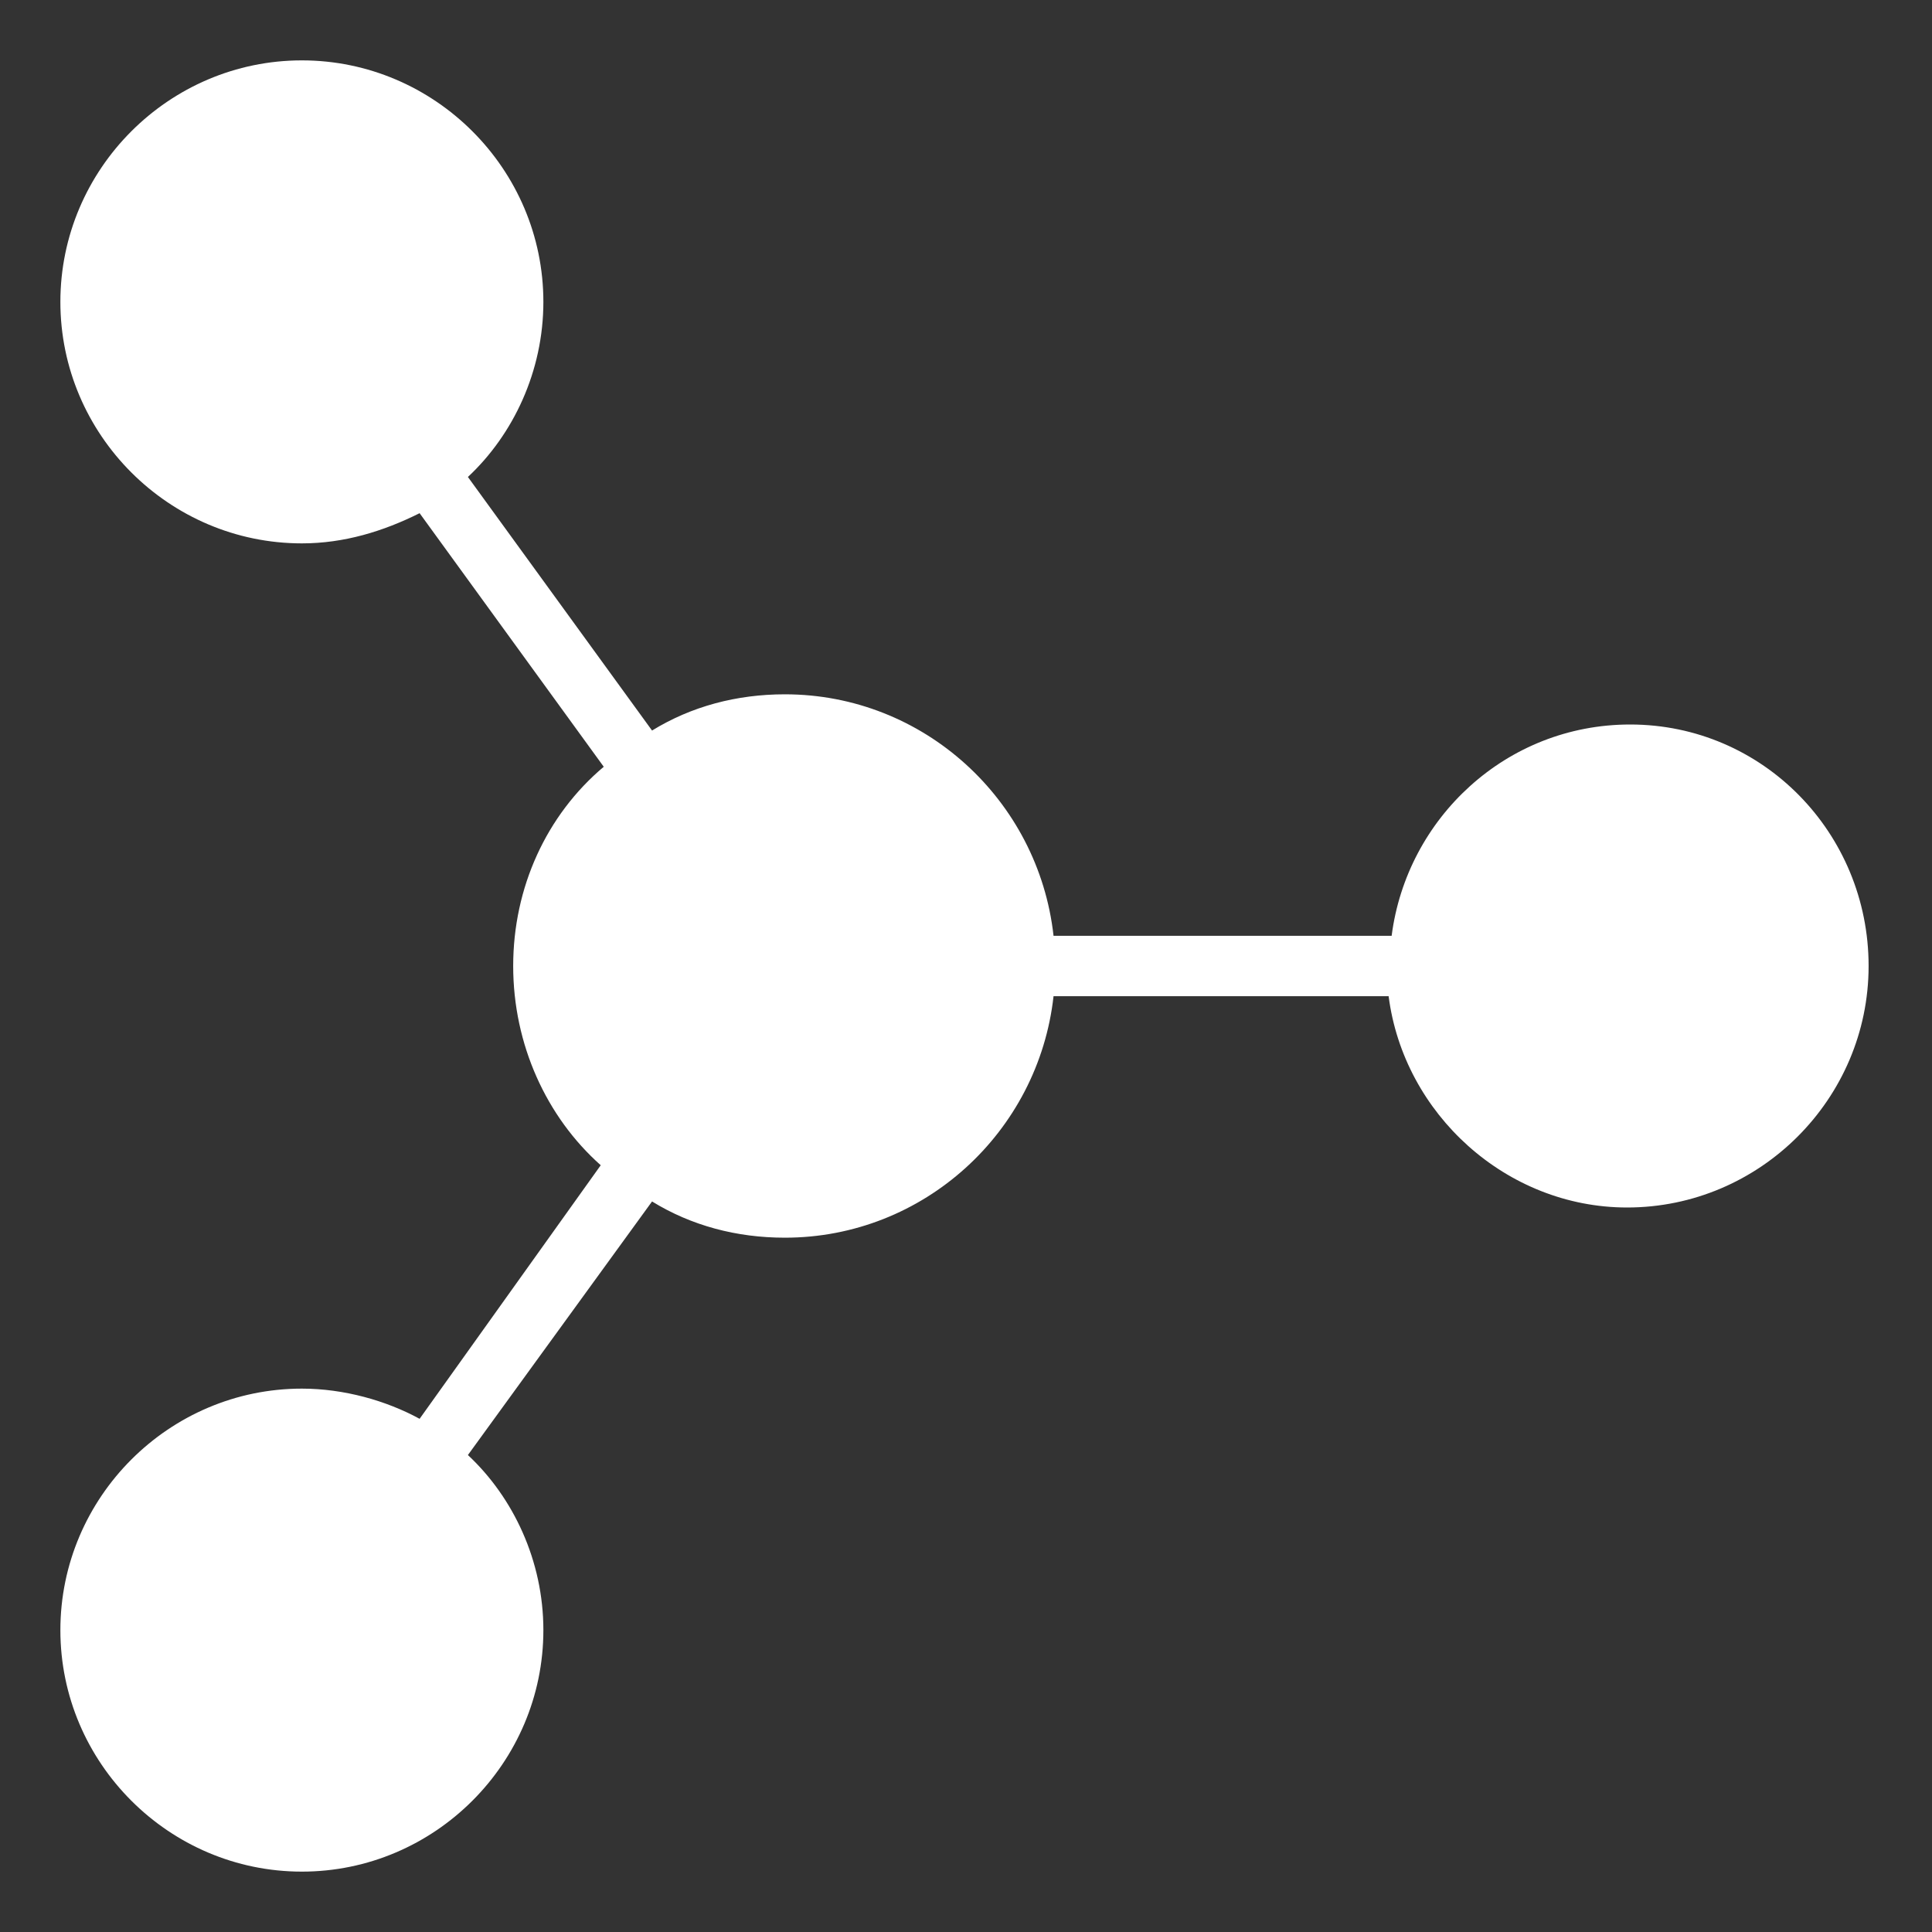
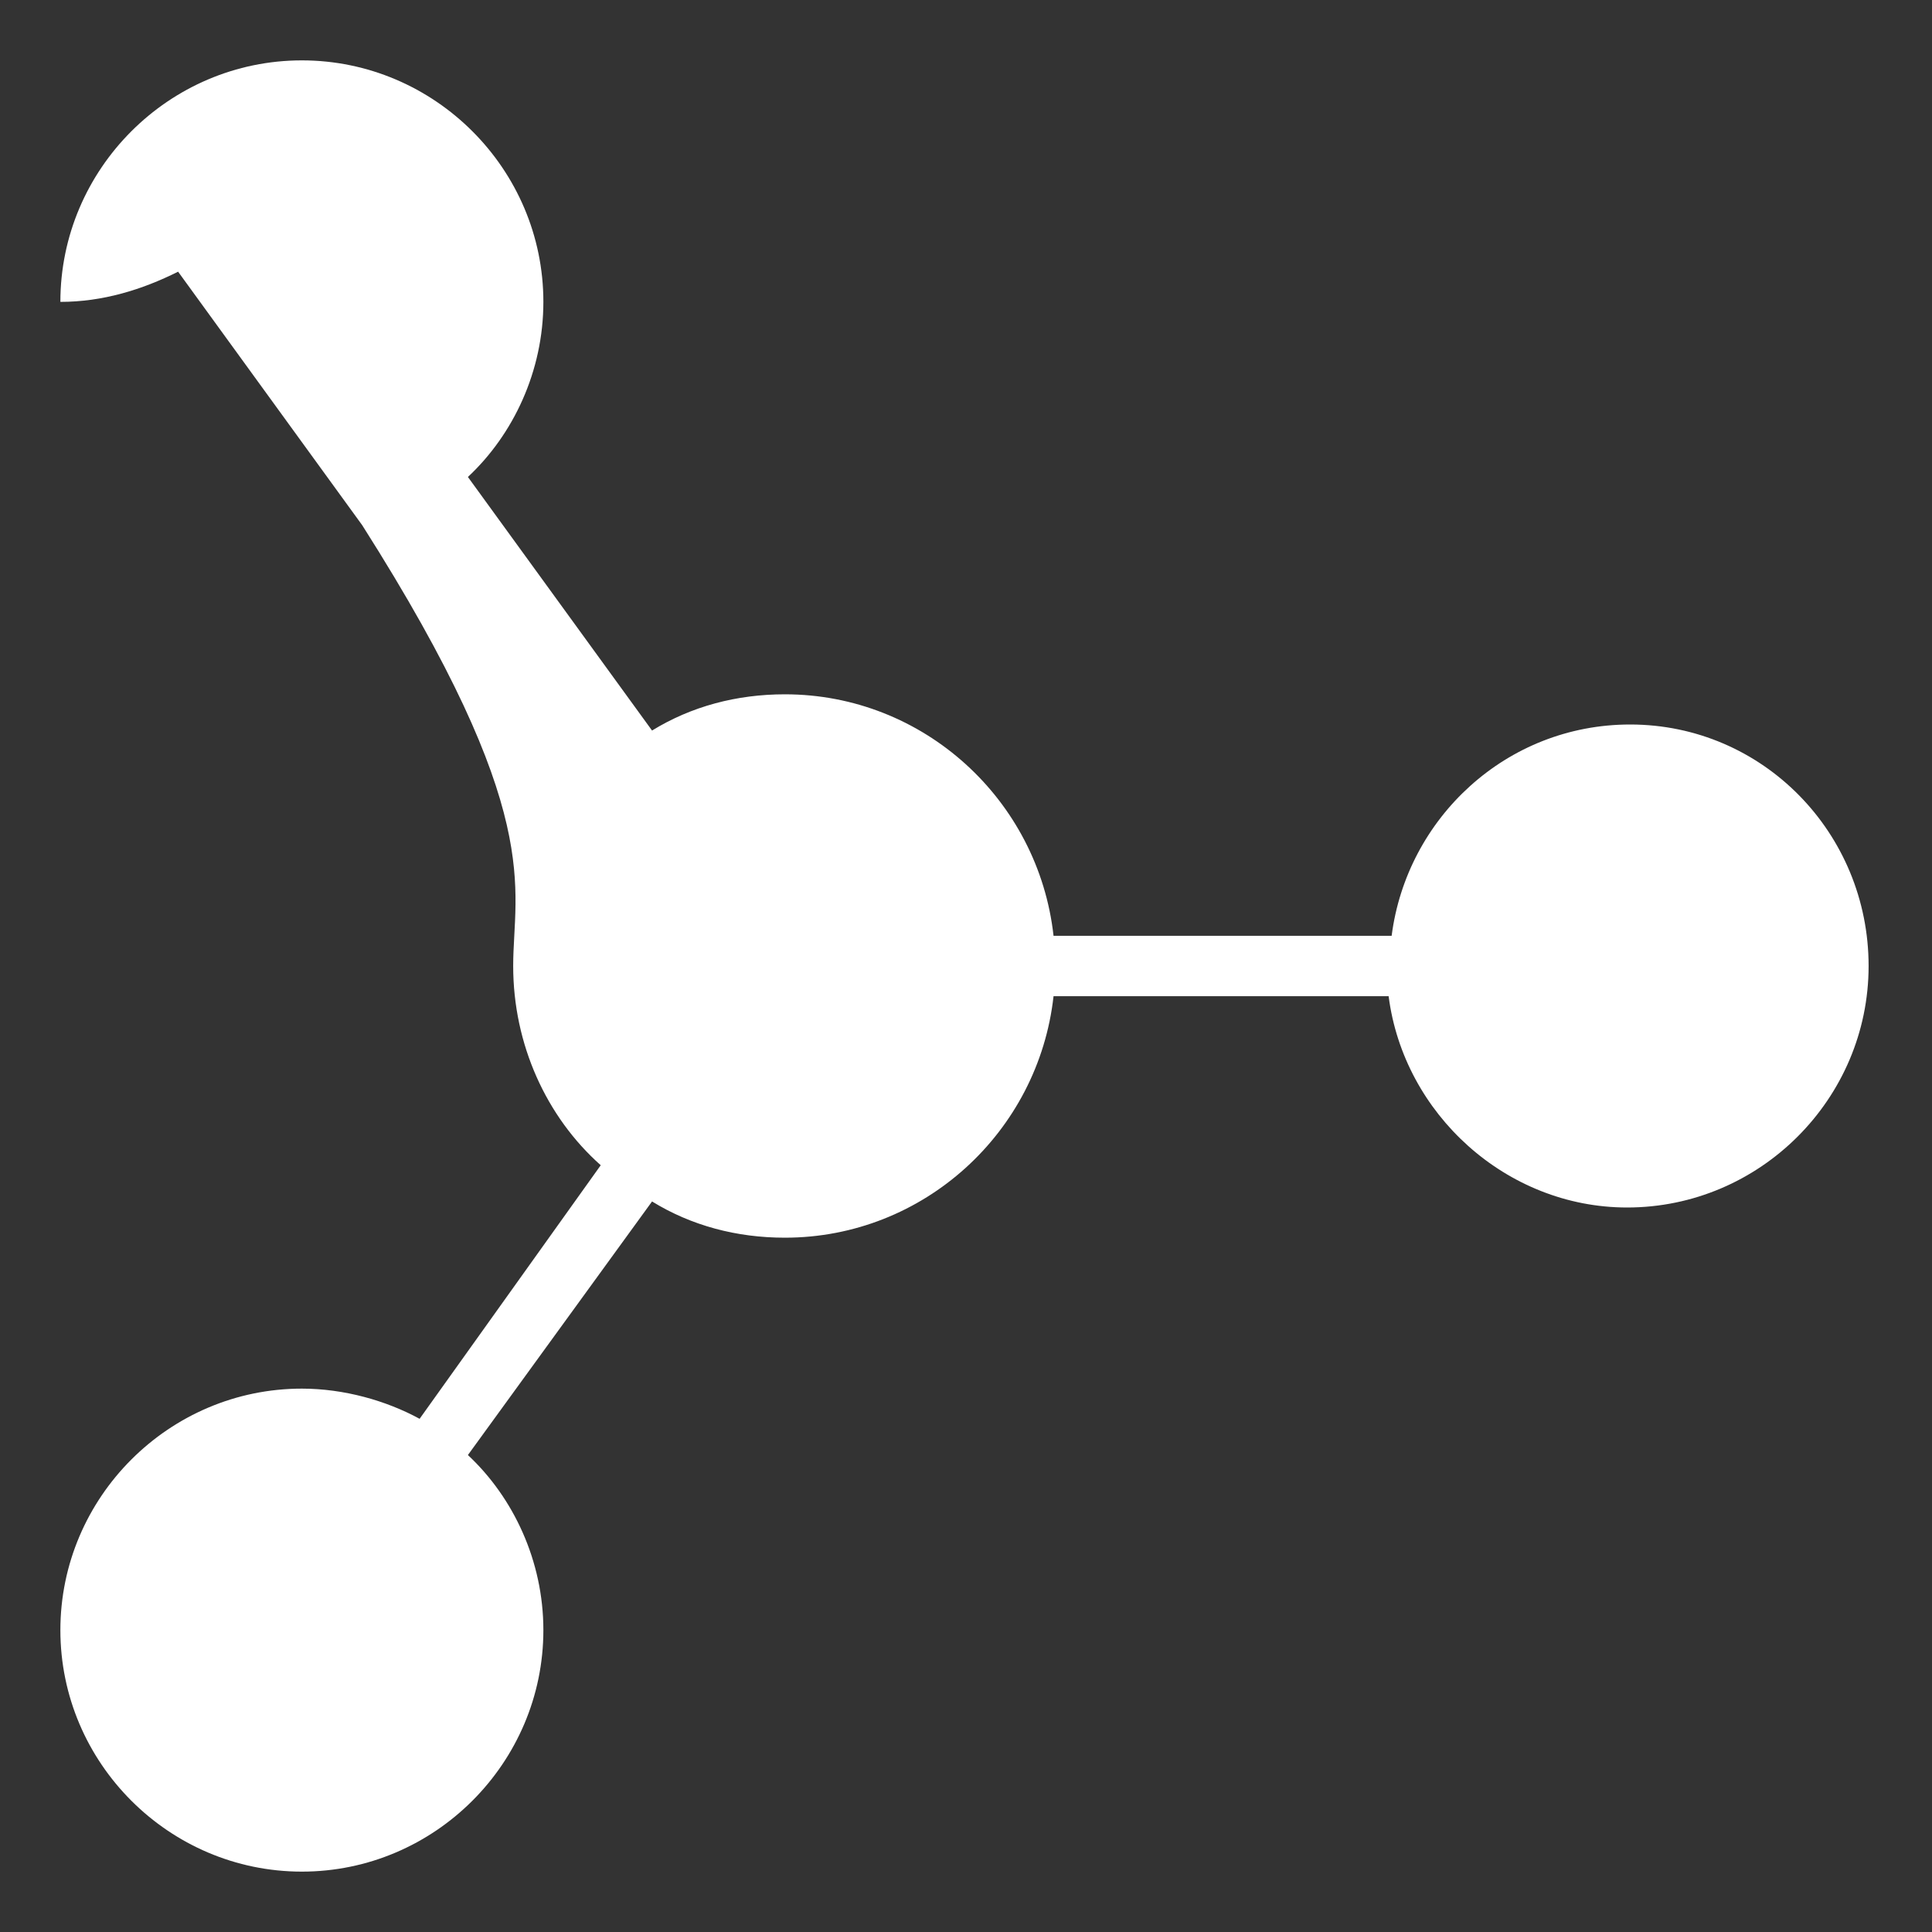
<svg xmlns="http://www.w3.org/2000/svg" x="0px" y="0px" width="64px" height="64px" viewBox="0 0 64 64">
  <rect x="0" y="0" width="64" height="64" fill="#333333" stroke="none" />
  <g transform="translate(0, 0)">
-     <path fill="#ffffff" d="M54,24c-4.1,0-7.4,3.1-7.9,7H34.9c-0.5-4.5-4.3-8-8.9-8c-1.6,0-3.1,0.4-4.4,1.2l-6.1-8.4  C17,14.4,18,12.3,18,10c0-4.4-3.6-8-8-8s-8,3.6-8,8s3.6,8,8,8c1.4,0,2.7-0.4,3.9-1l6.1,8.4C18.1,27,17,29.4,17,32s1.1,5,2.9,6.6  L13.9,47c-1.1-0.6-2.5-1-3.9-1c-4.4,0-8,3.6-8,8s3.6,8,8,8s8-3.6,8-8c0-2.3-1-4.4-2.5-5.8l6.1-8.4c1.3,0.8,2.8,1.2,4.4,1.2  c4.6,0,8.4-3.5,8.9-8h11.1c0.5,3.9,3.9,7,7.9,7c4.4,0,8-3.6,8-8S58.4,24,54,24z" />
+     <path fill="#ffffff" d="M54,24c-4.1,0-7.4,3.1-7.9,7H34.9c-0.5-4.5-4.3-8-8.9-8c-1.6,0-3.1,0.4-4.4,1.2l-6.1-8.4  C17,14.4,18,12.3,18,10c0-4.4-3.6-8-8-8s-8,3.6-8,8c1.4,0,2.7-0.4,3.9-1l6.1,8.4C18.1,27,17,29.4,17,32s1.1,5,2.9,6.6  L13.9,47c-1.1-0.6-2.5-1-3.9-1c-4.4,0-8,3.6-8,8s3.6,8,8,8s8-3.6,8-8c0-2.3-1-4.4-2.5-5.8l6.1-8.4c1.3,0.8,2.8,1.2,4.4,1.2  c4.6,0,8.4-3.5,8.9-8h11.1c0.5,3.9,3.9,7,7.9,7c4.4,0,8-3.6,8-8S58.4,24,54,24z" />
  </g>
</svg>